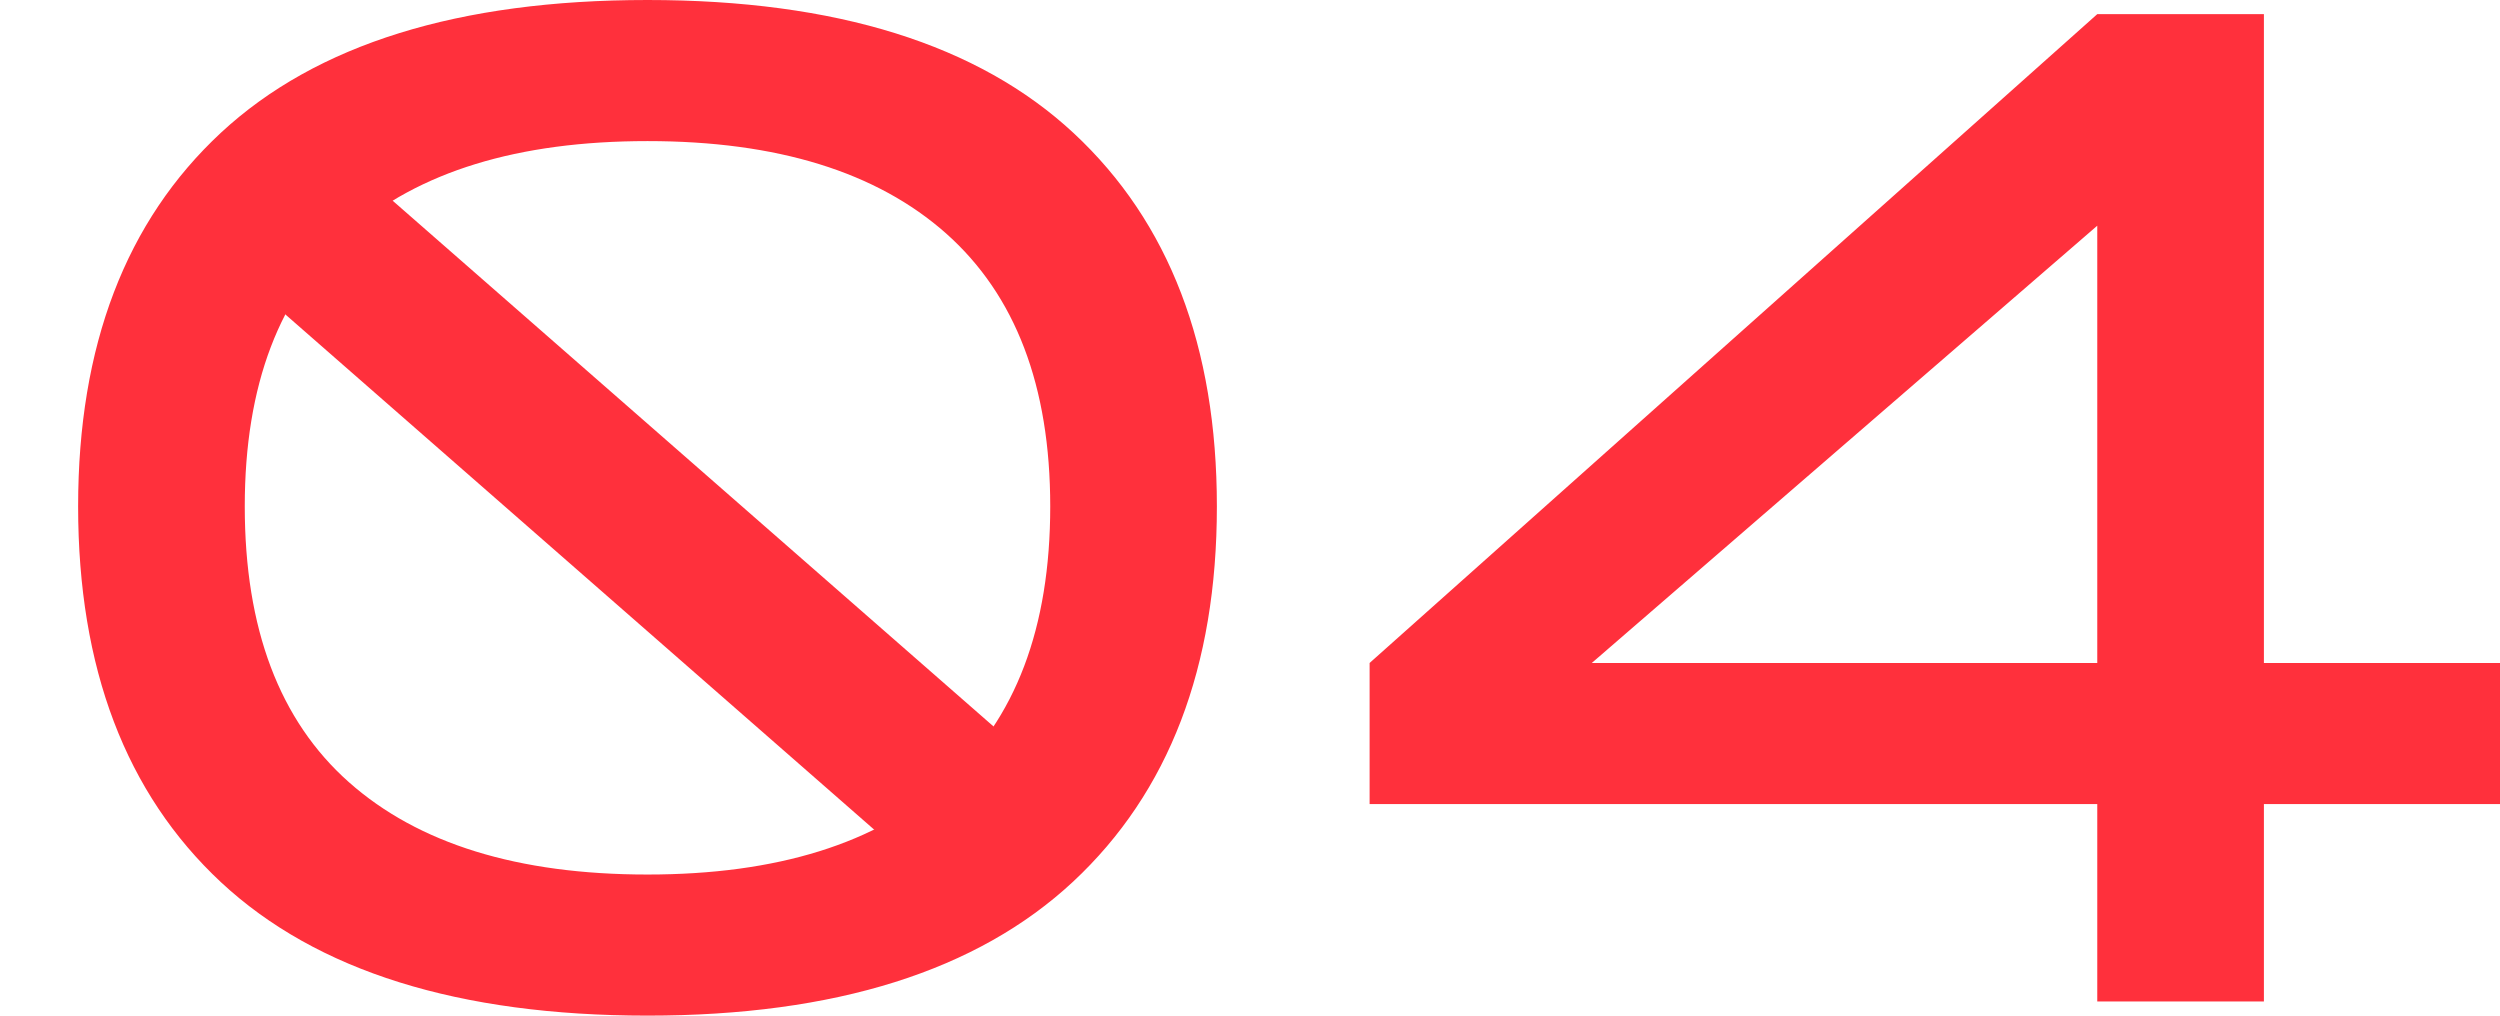
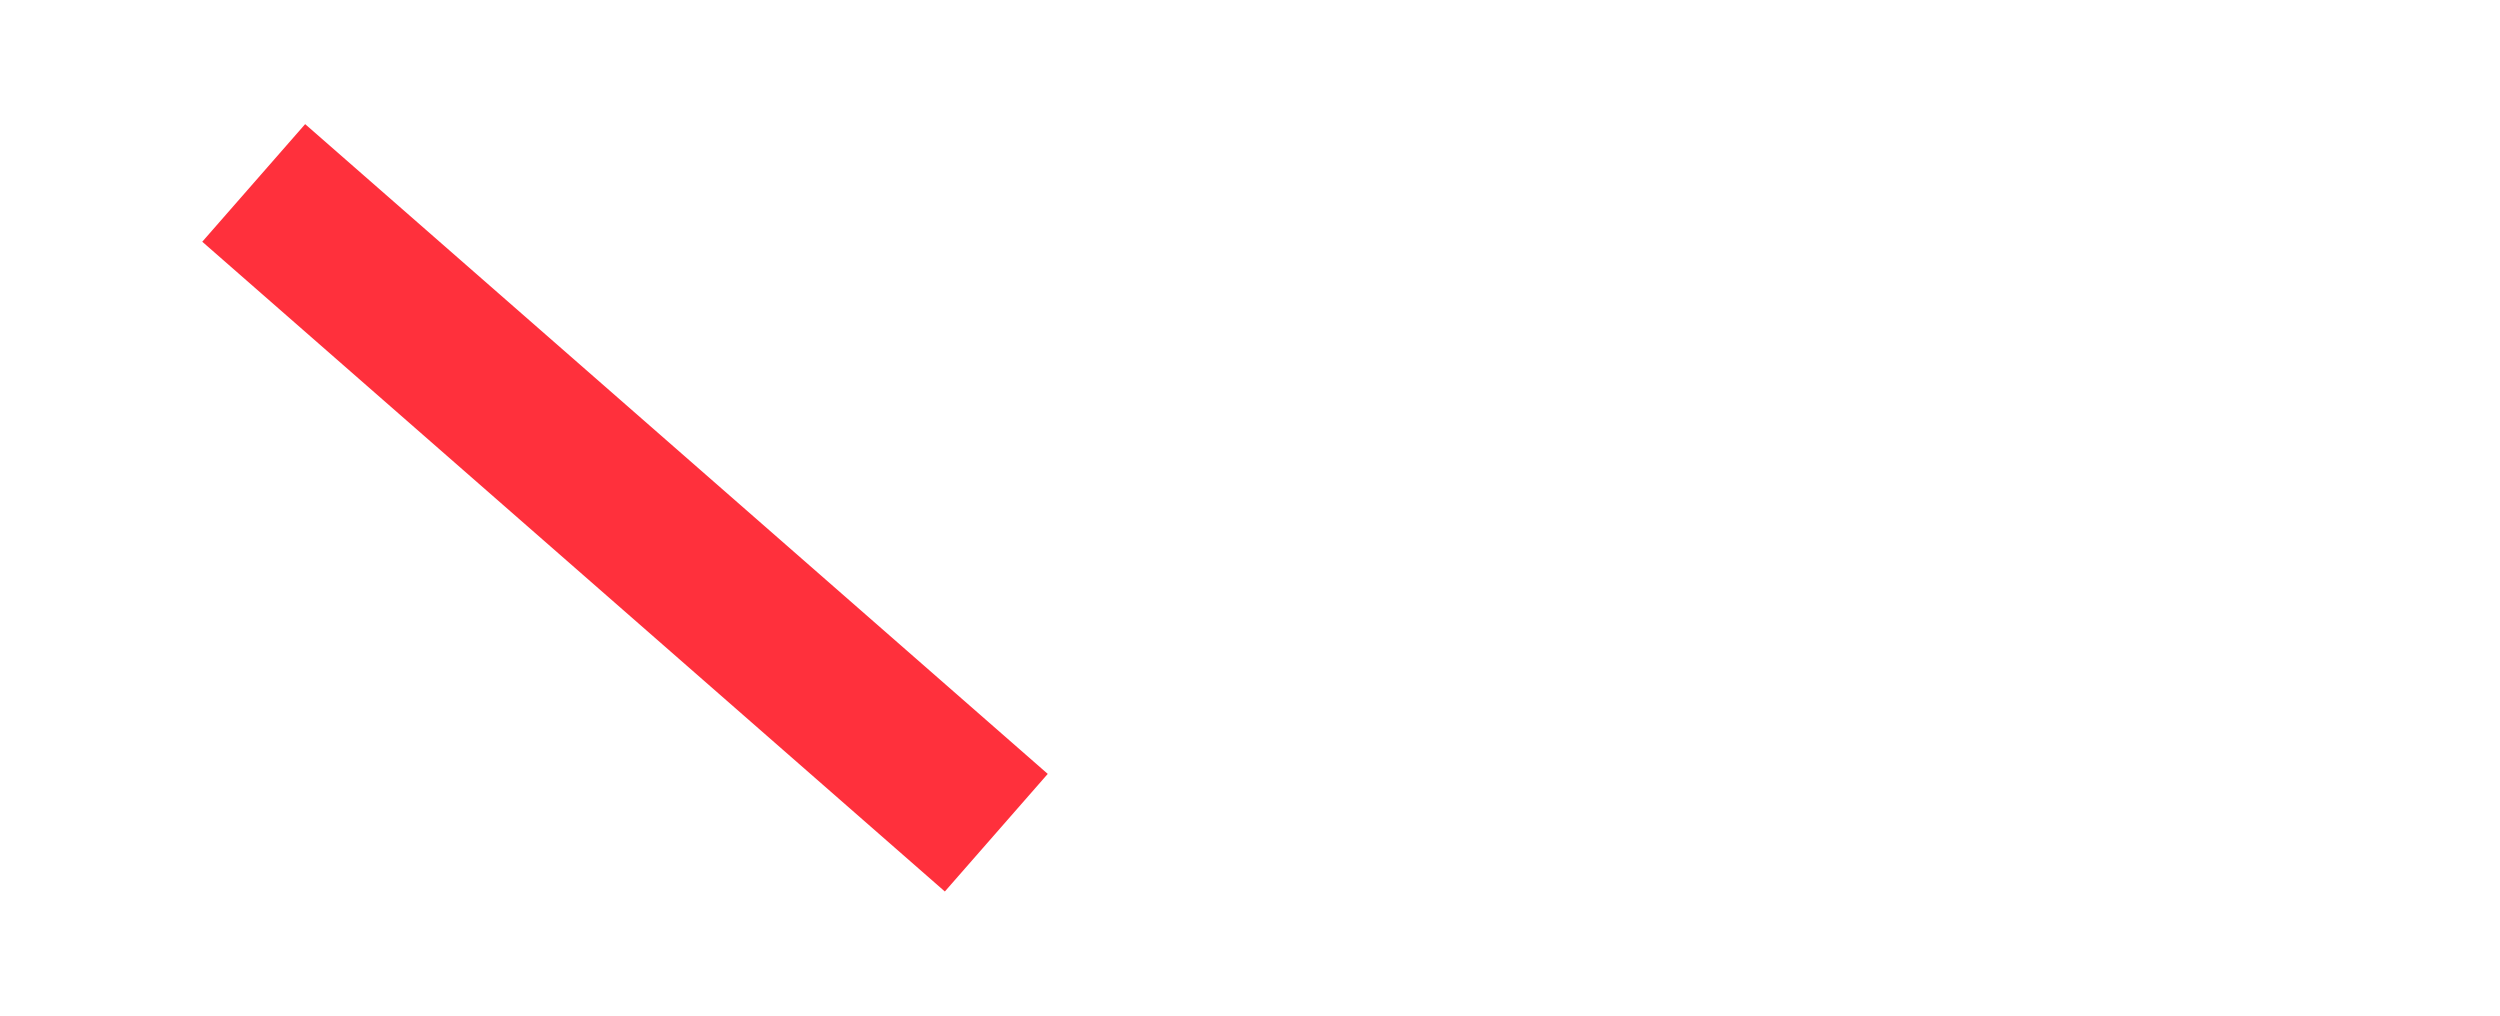
<svg xmlns="http://www.w3.org/2000/svg" width="32" height="13" viewBox="0 0 32 13">
  <g fill="none" fill-rule="evenodd">
    <g>
      <g>
        <g>
-           <path fill="#ff303c" fill-rule="nonzero" d="M8.288 13c2.405 0 4.221-.572 5.448-1.715 1.226-1.144 1.84-2.745 1.84-4.803 0-2.046-.61-3.638-1.831-4.776C12.525.57 10.705 0 8.288 0 5.87 0 4.05.566 2.83 1.697 1.61 2.83 1 4.424 1 6.482c0 2.07.61 3.674 1.83 4.812C4.052 12.43 5.87 13 8.289 13zm0-1.806c-1.66 0-2.933-.394-3.822-1.182-.889-.789-1.333-1.965-1.333-3.53 0-1.553.444-2.72 1.333-3.503.889-.782 2.163-1.173 3.822-1.173 1.659 0 2.933.394 3.822 1.182.888.789 1.333 1.953 1.333 3.494 0 1.553-.445 2.726-1.333 3.52-.89.795-2.163 1.192-3.822 1.192zm20.69 1.625v-2.527H32V8.486h-3.022V.181h-2.133l-9.314 8.305v1.806h9.314v2.527h2.133zm-2.133-4.333h-6.47l6.47-5.597v5.597z" transform="translate(-1282 -166) translate(1267 141) translate(15 25)" />
          <path stroke="#ff303c" stroke-linecap="square" stroke-width="2" d="M4 3L12 10" transform="translate(-1282 -166) translate(1267 141) translate(15 25)" />
        </g>
      </g>
    </g>
  </g>
</svg>